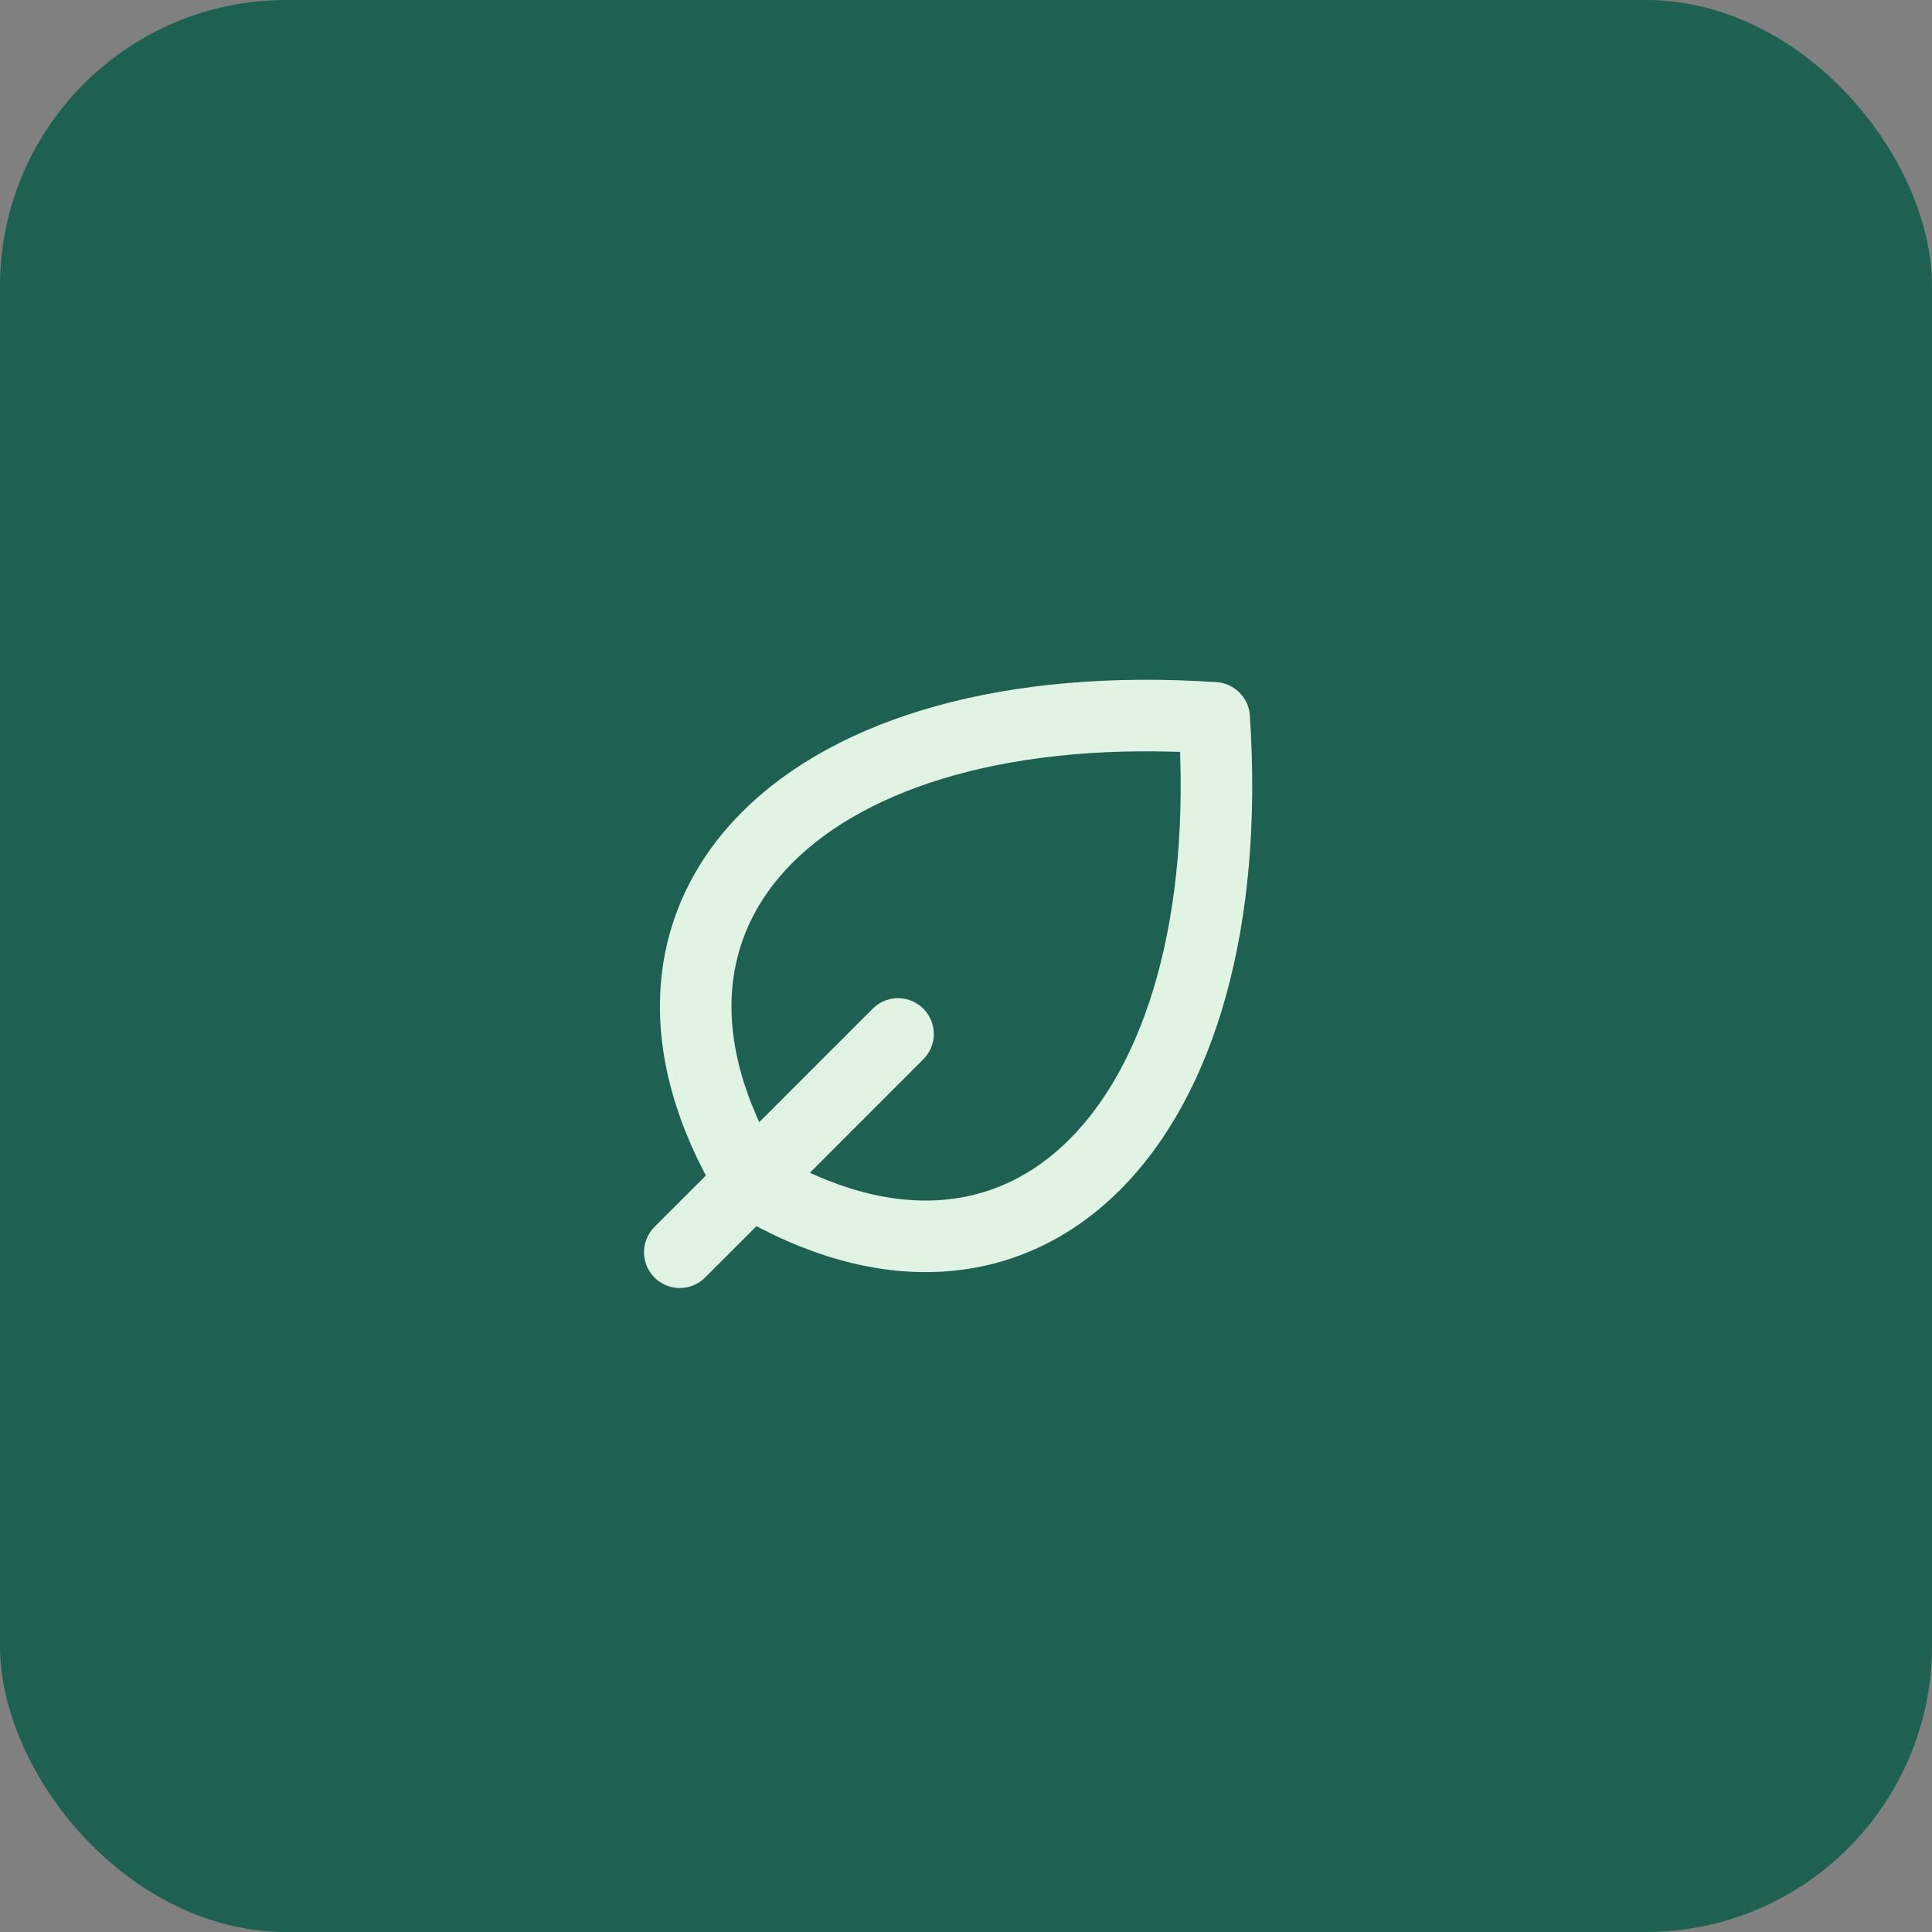
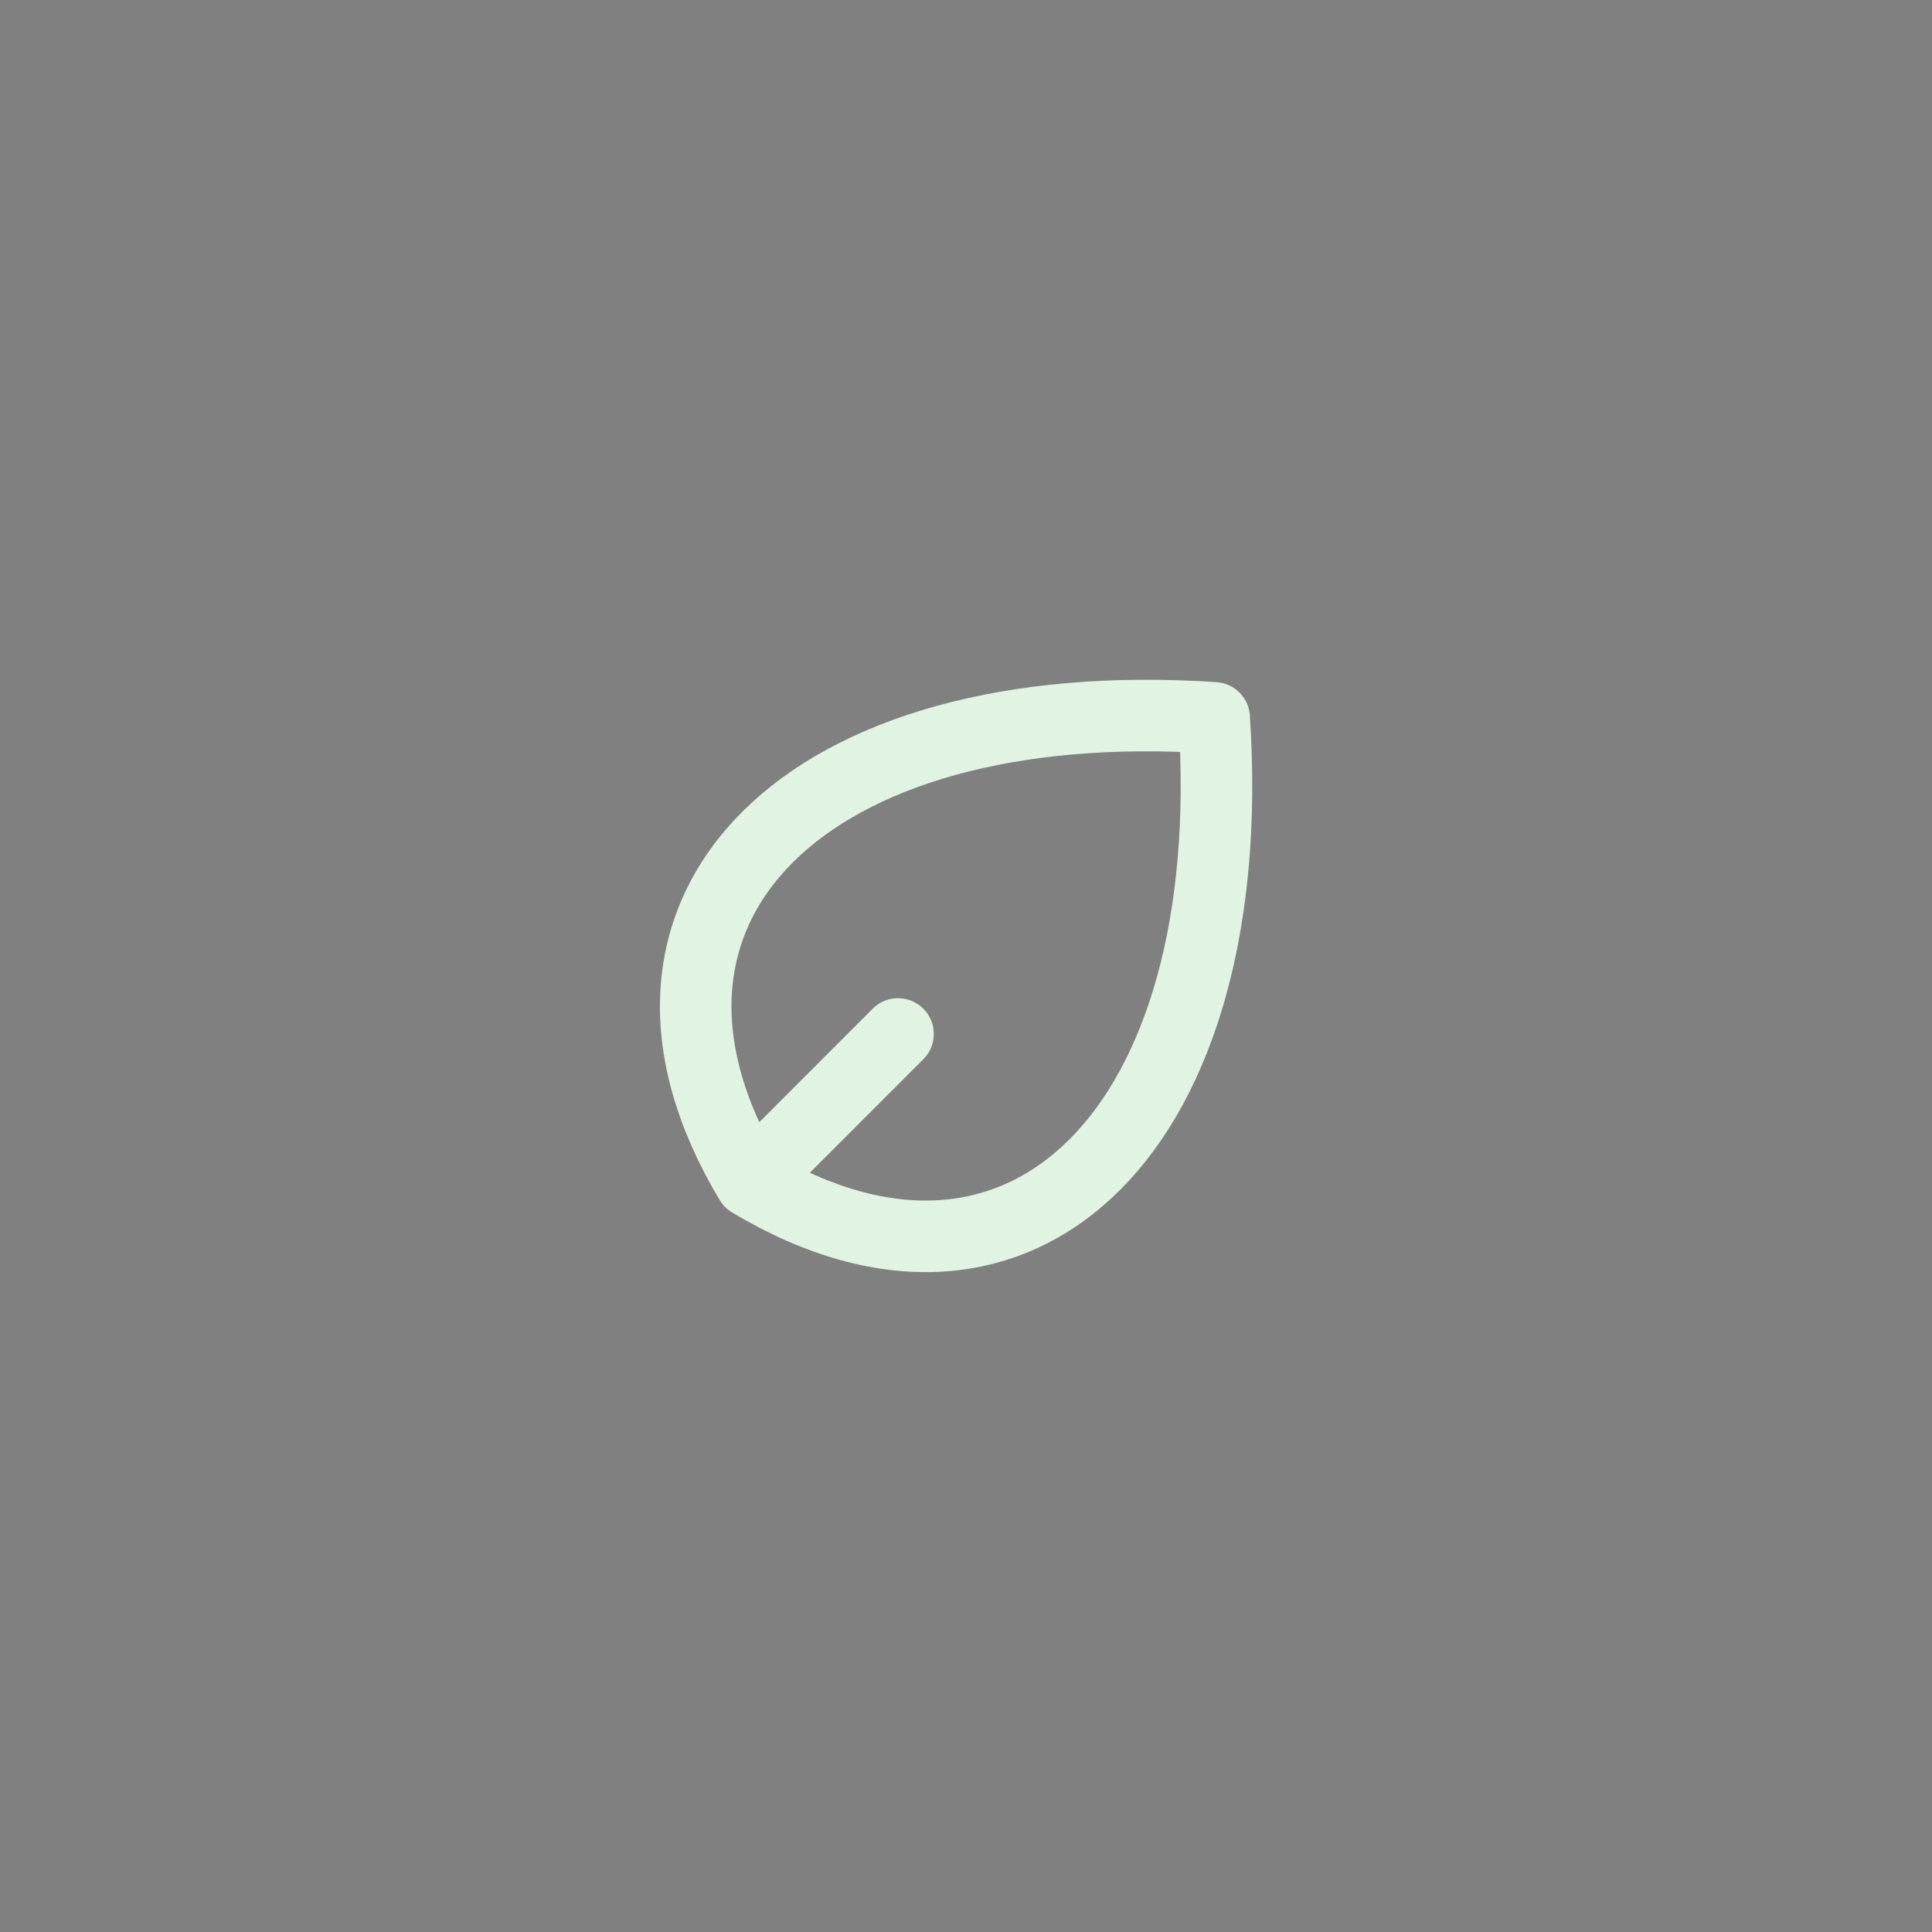
<svg xmlns="http://www.w3.org/2000/svg" width="54" height="54" viewBox="0 0 54 54" fill="none">
  <rect x="0" y="0" width="54" height="54" fill="#808080" stroke="none" />
-   <rect width="54" height="54" rx="8" fill="#1E6052" />
-   <path d="M20.973 33.028C28.598 37.604 34.699 31.503 33.936 20.064C22.498 19.302 16.398 25.403 20.973 33.028ZM20.973 33.028L19 35M20.973 33.028L25.1 28.9" stroke="#E1F3E2" stroke-width="2" stroke-linecap="round" stroke-linejoin="round" />
+   <path d="M20.973 33.028C28.598 37.604 34.699 31.503 33.936 20.064C22.498 19.302 16.398 25.403 20.973 33.028ZM20.973 33.028M20.973 33.028L25.1 28.9" stroke="#E1F3E2" stroke-width="2" stroke-linecap="round" stroke-linejoin="round" />
</svg>